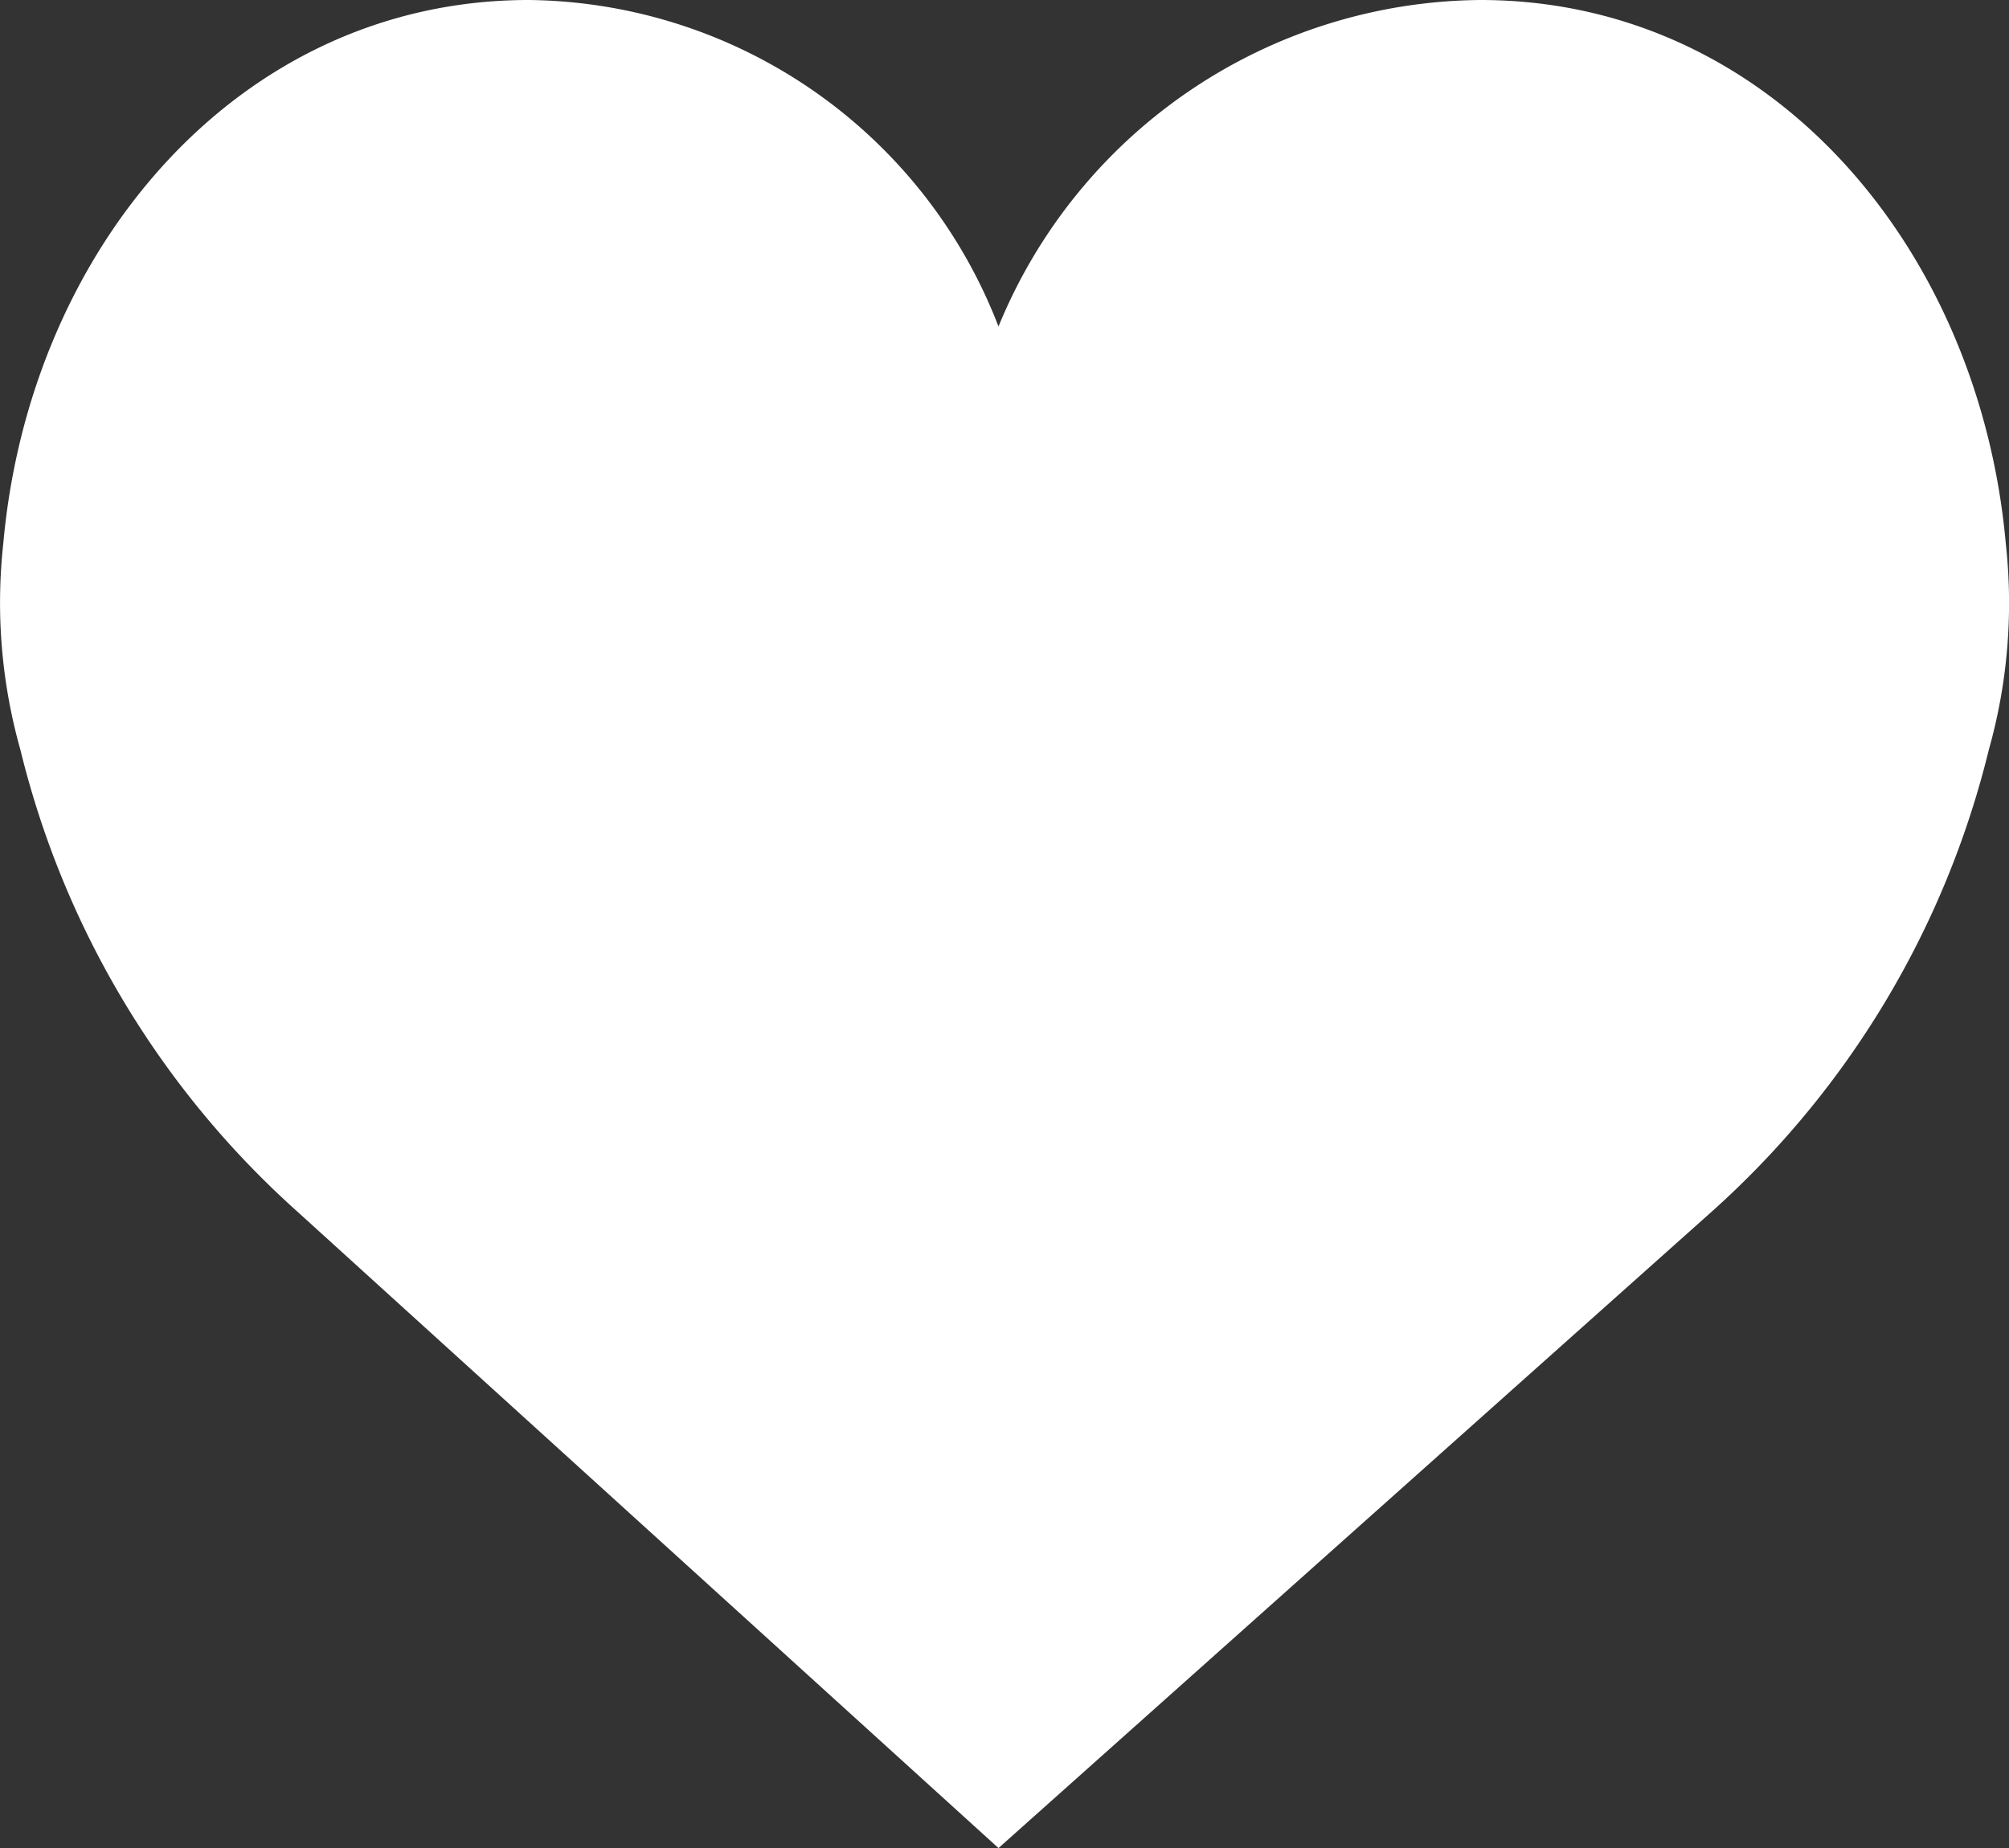
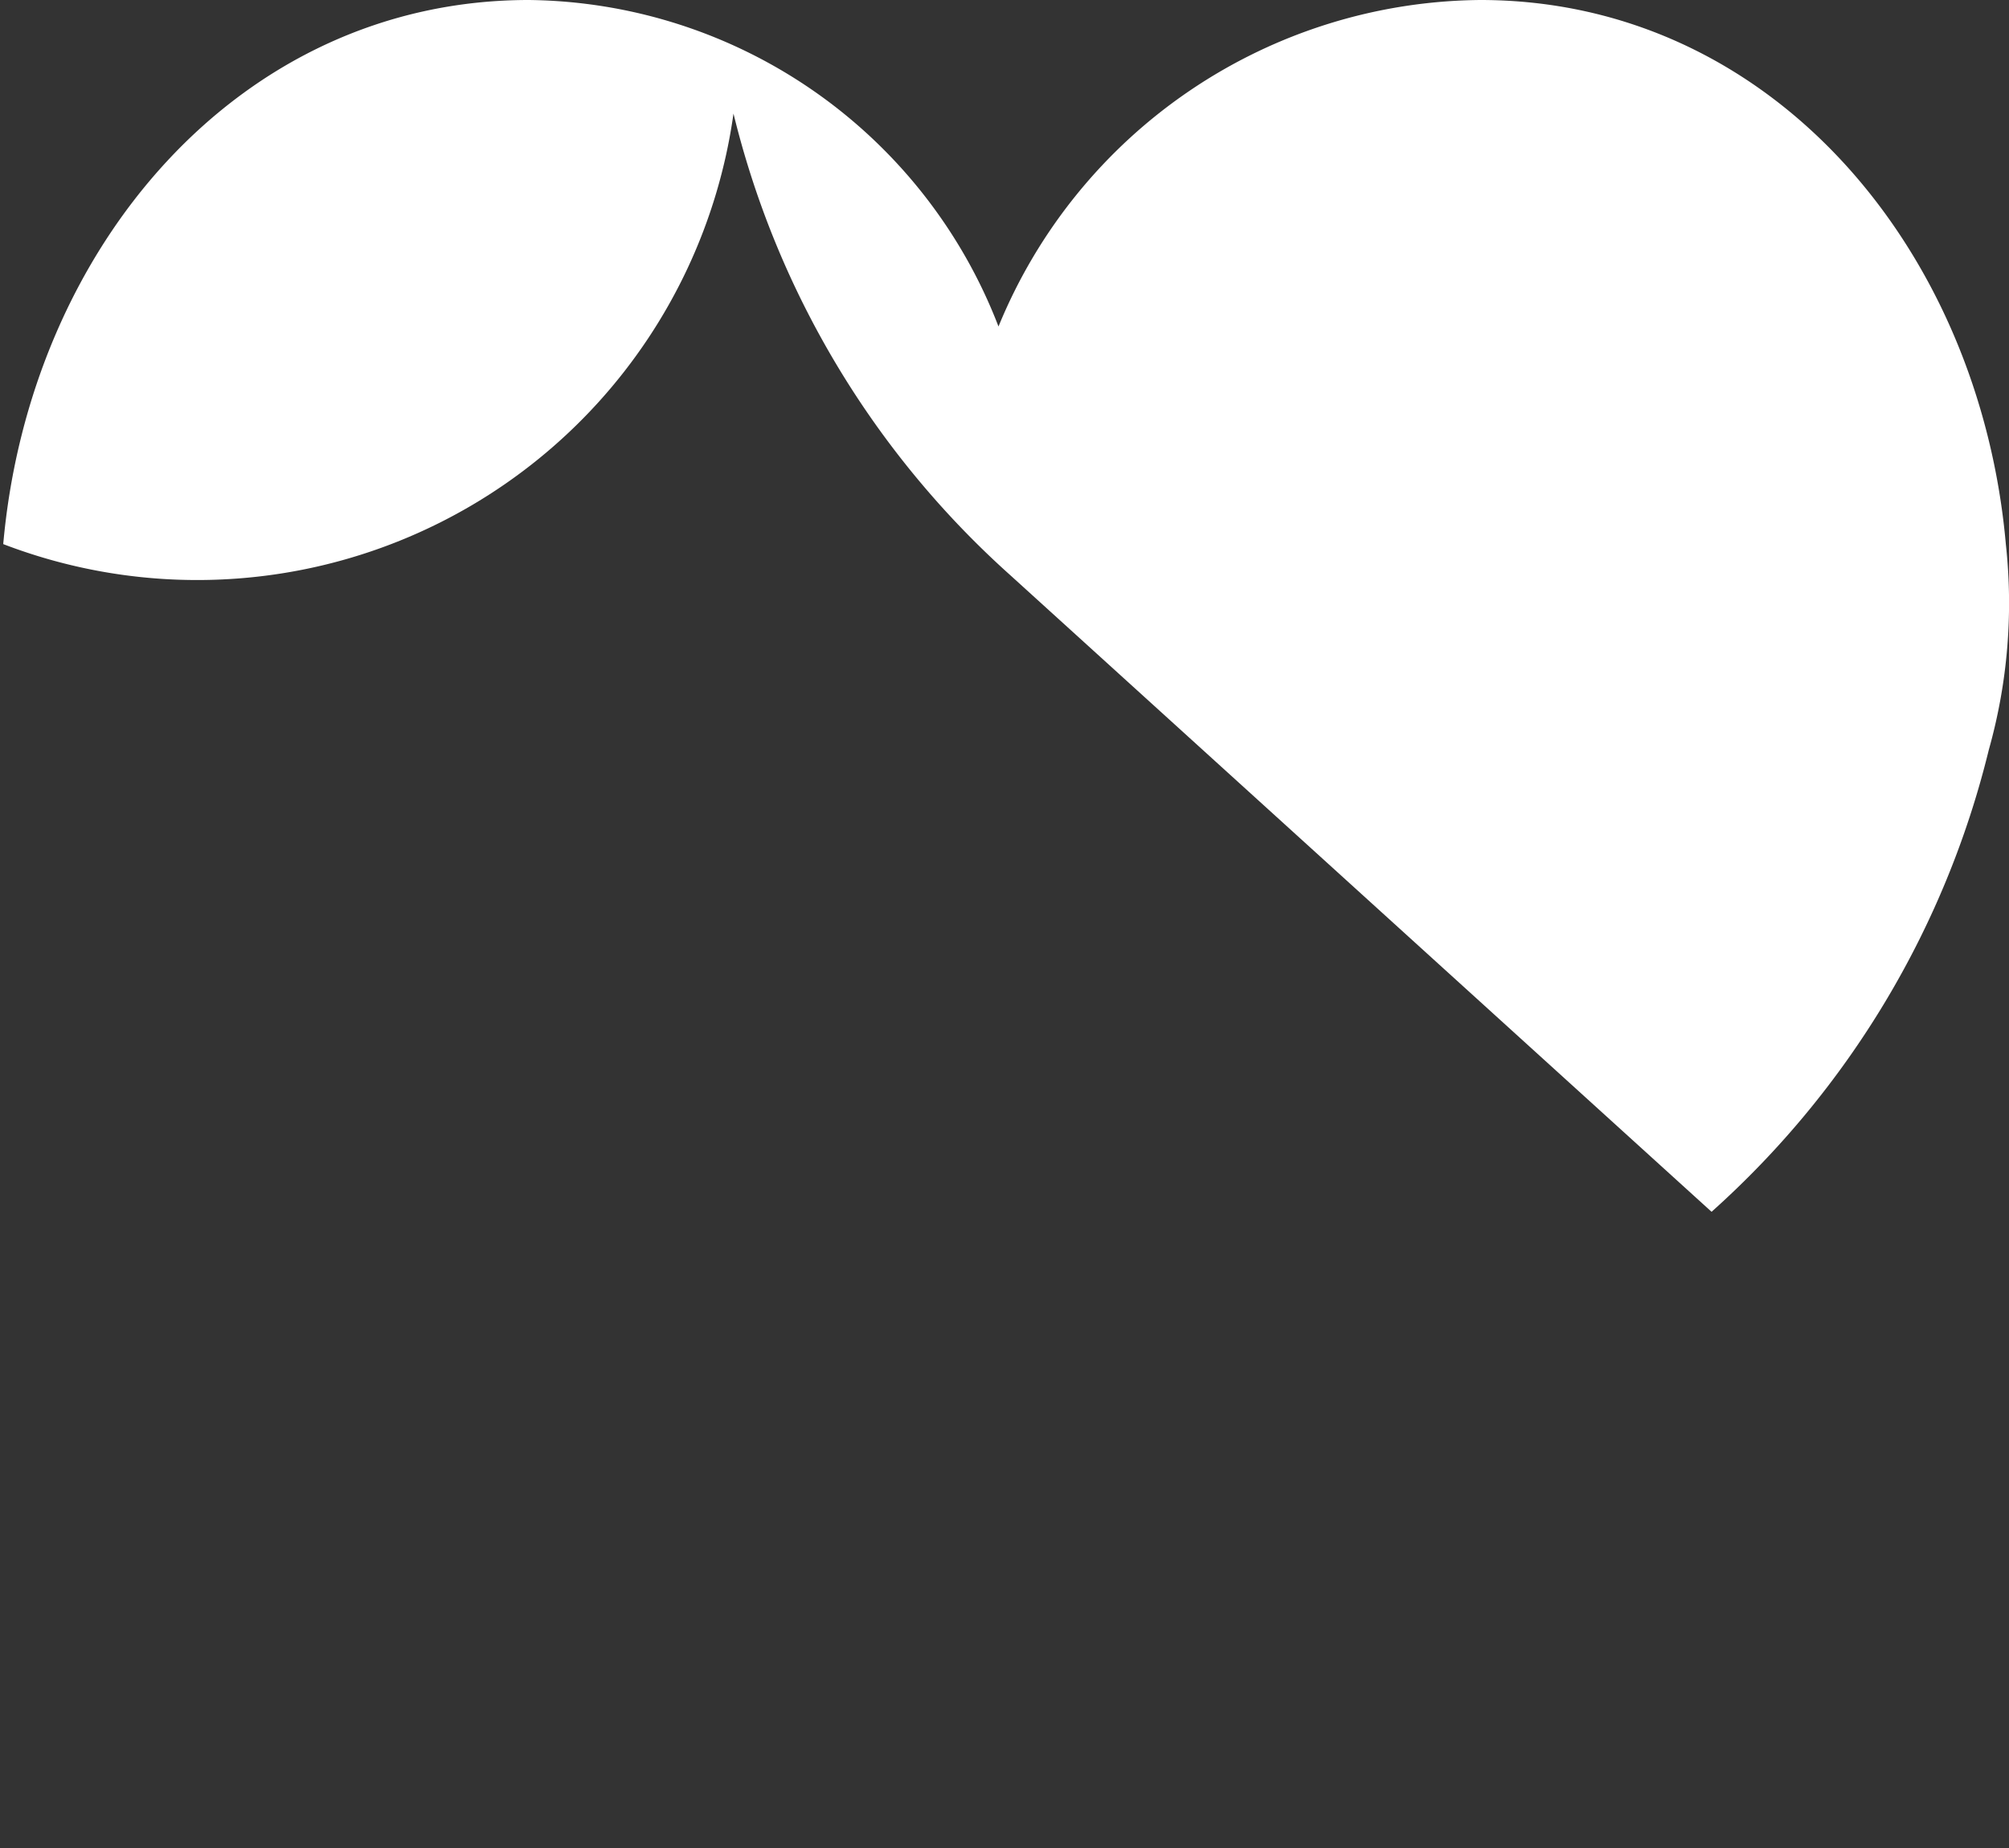
<svg xmlns="http://www.w3.org/2000/svg" width="26.086" height="24" viewBox="0 0 26.086 24">
  <rect x="0" y="0" width="26.086" height="24" fill="#333333" stroke="none" />
  <defs>
    <style>.a{fill:#fff;}</style>
  </defs>
-   <path class="a" d="M12.965,6.24A6.823,6.823,0,0,1,19.221,2c3.769,0,6.483,3.224,6.824,7.066a7.031,7.031,0,0,1-.221,2.671,11.808,11.808,0,0,1-3.6,6L12.965,26l-9.1-8.262a11.806,11.806,0,0,1-3.6-6A7.031,7.031,0,0,1,.042,9.066C.383,5.224,3.1,2,6.866,2A6.611,6.611,0,0,1,12.965,6.24Z" transform="translate(0 -2)" />
+   <path class="a" d="M12.965,6.24A6.823,6.823,0,0,1,19.221,2c3.769,0,6.483,3.224,6.824,7.066a7.031,7.031,0,0,1-.221,2.671,11.808,11.808,0,0,1-3.6,6l-9.1-8.262a11.806,11.806,0,0,1-3.6-6A7.031,7.031,0,0,1,.042,9.066C.383,5.224,3.1,2,6.866,2A6.611,6.611,0,0,1,12.965,6.24Z" transform="translate(0 -2)" />
</svg>